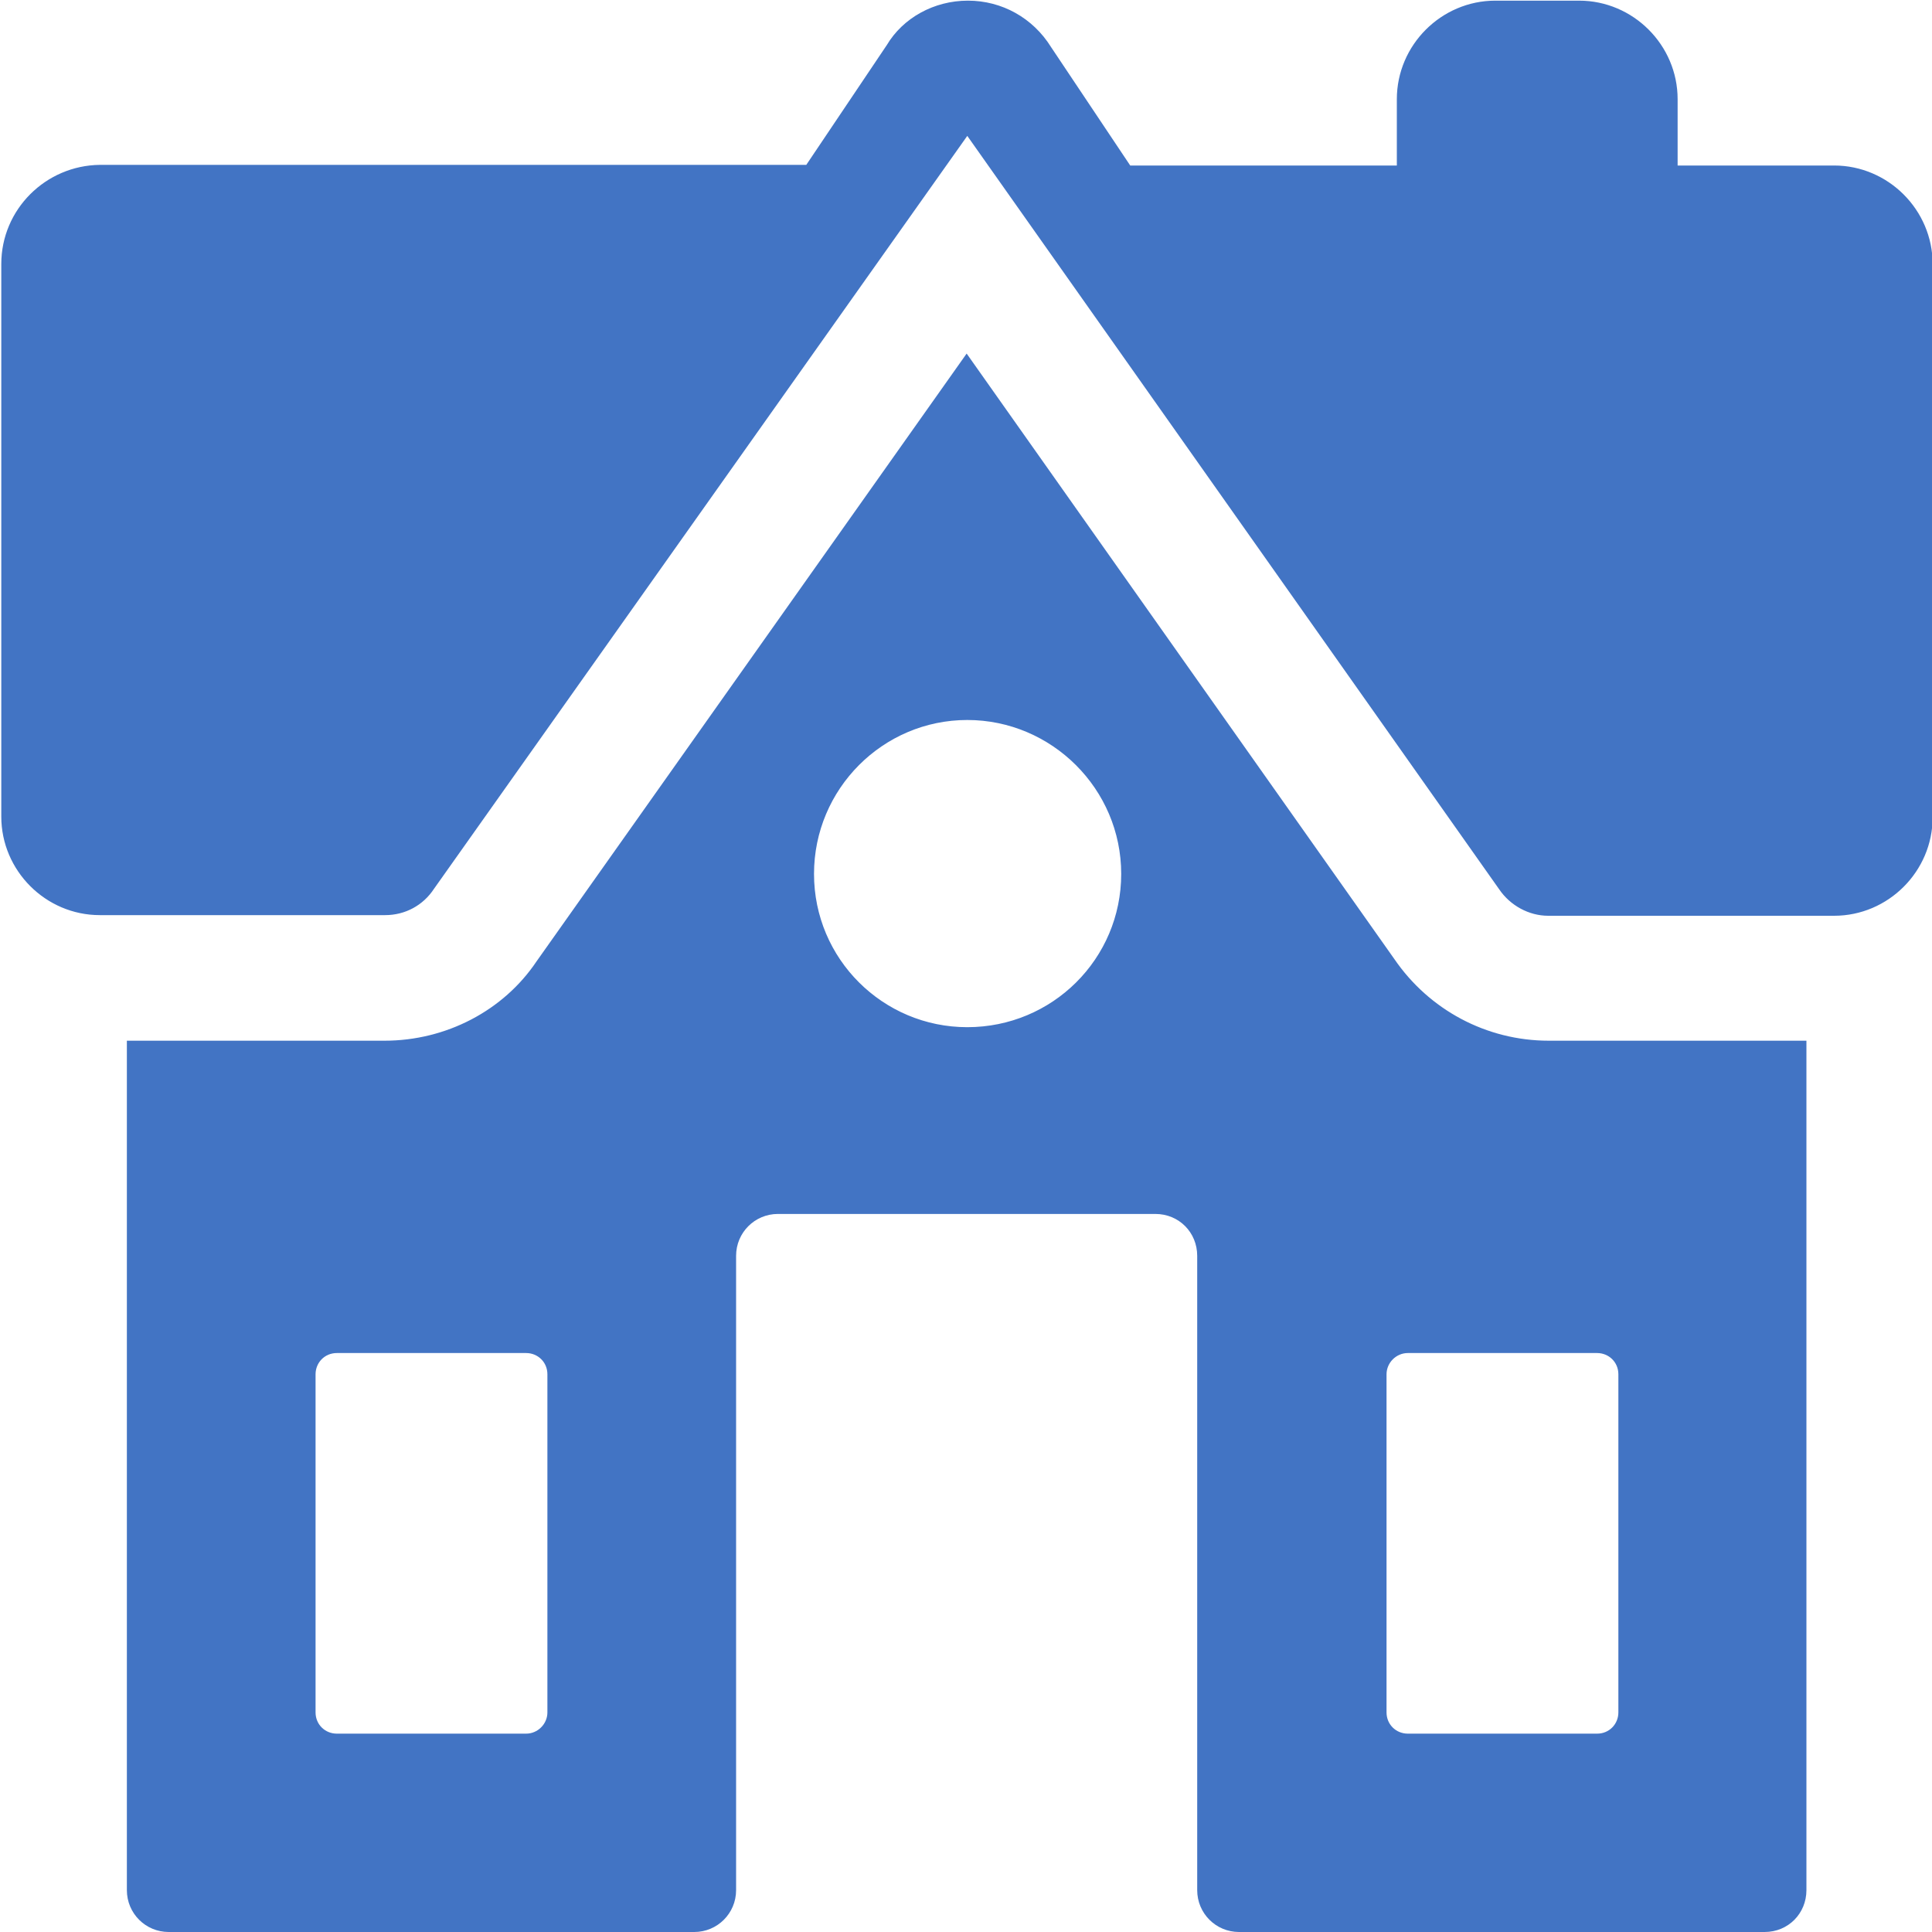
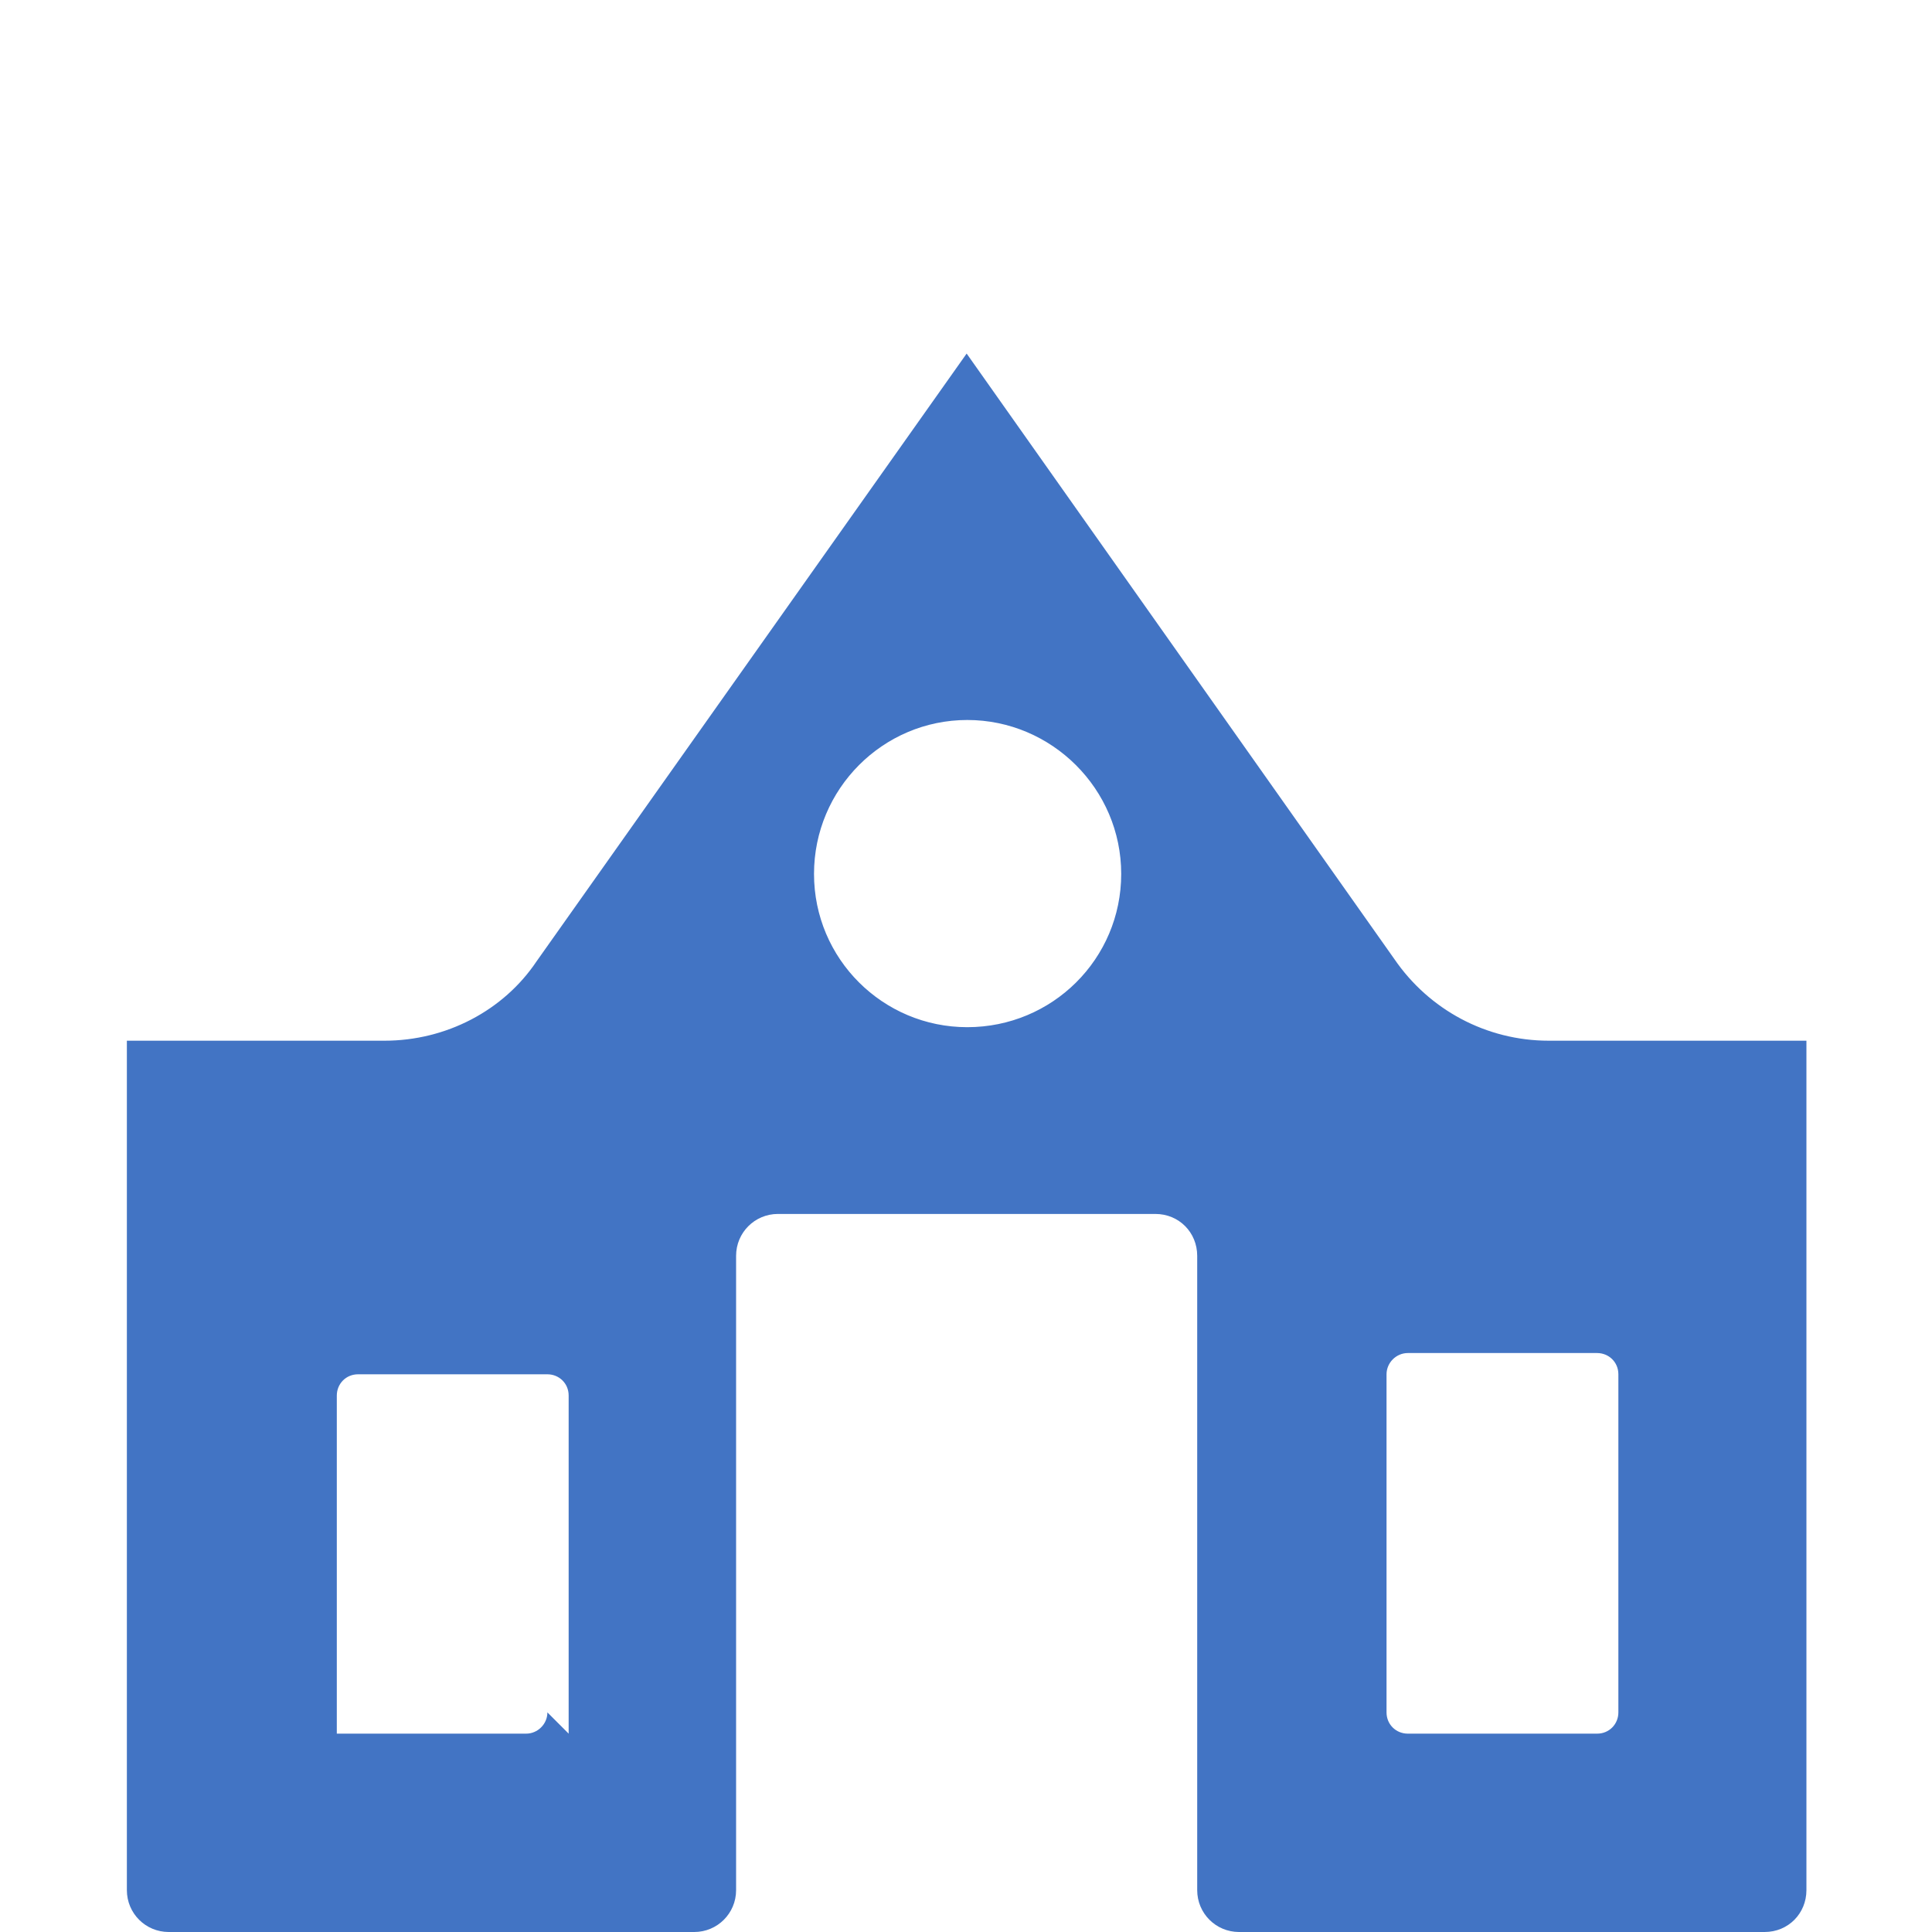
<svg xmlns="http://www.w3.org/2000/svg" viewBox="0 0 300 300">
  <g fill="#4274c4">
-     <path d="M240.5,161.6c-9.7,0-18.6-4.8-24-12.7l-66.4-94-66.8,94.4c-5.1,7.6-14,12.3-23.6,12.3H19.7v131.9c0,3.6,2.9,6.5,6.5,6.5h81.6c3.6,0,6.5-2.9,6.5-6.5v-98.5c0-3.6,2.9-6.5,6.5-6.5h58.6c3.7,0,6.5,2.9,6.5,6.5v98.5c0,3.6,2.9,6.5,6.5,6.5h81.6c3.7,0,6.5-2.9,6.5-6.5v-131.9h-40.1ZM85,265.9c0,1.8-1.5,3.3-3.3,3.3h-29.4c-1.8,0-3.3-1.4-3.3-3.3v-52.5c0-1.8,1.4-3.3,3.3-3.3h29.4c1.8,0,3.3,1.4,3.3,3.3v52.5ZM150.2,159.5c-13.1,0-23.8-10.6-23.8-23.8s10.7-23.9,23.8-23.9,23.9,10.7,23.9,23.9-10.7,23.8-23.9,23.8ZM251.3,265.9c0,1.8-1.4,3.3-3.3,3.3h-29.4c-1.8,0-3.3-1.4-3.3-3.3v-52.5c0-1.8,1.5-3.3,3.3-3.3h29.4c1.8,0,3.3,1.4,3.3,3.3v52.5Z" />
-     <path d="M150.2,34.9" fill="none" stroke="#000" stroke-linecap="round" stroke-linejoin="round" stroke-width="5.2" />
-     <path d="M284.9,25.7h-24.4v-10.3c0-8.4-6.9-15.3-15.3-15.3h-13c-8.4,0-15.3,6.9-15.3,15.3v10.3h-41.4l-12.3-18.4c-2.8-4.5-7.6-7.2-12.9-7.2s0,0,0,0c-5.3,0-10.1,2.7-12.6,6.9l-12.5,18.6H15.5C7.1,25.7.2,32.5.2,41v85.8c0,8.4,6.9,15.3,15.3,15.3h44.3c3.1,0,5.9-1.5,7.6-4.1L150.2,21.1l82.6,117c1.7,2.5,4.6,4.1,7.6,4.1h44.4c8.4,0,15.3-6.9,15.3-15.3V41c0-8.4-6.9-15.3-15.3-15.3Z" />
+     <path d="M240.5,161.6c-9.7,0-18.6-4.8-24-12.7l-66.4-94-66.8,94.4c-5.1,7.6-14,12.3-23.6,12.3H19.7v131.9c0,3.6,2.9,6.5,6.5,6.5h81.6c3.6,0,6.5-2.9,6.5-6.5v-98.5c0-3.6,2.9-6.5,6.5-6.5h58.6c3.7,0,6.5,2.9,6.5,6.5v98.5c0,3.6,2.9,6.5,6.5,6.5h81.6c3.7,0,6.5-2.9,6.5-6.5v-131.9h-40.1ZM85,265.9c0,1.8-1.5,3.3-3.3,3.3h-29.4v-52.5c0-1.8,1.4-3.3,3.3-3.3h29.4c1.8,0,3.3,1.4,3.3,3.3v52.5ZM150.2,159.5c-13.1,0-23.8-10.6-23.8-23.8s10.7-23.9,23.8-23.9,23.9,10.7,23.9,23.9-10.7,23.8-23.9,23.8ZM251.3,265.9c0,1.8-1.4,3.3-3.3,3.3h-29.4c-1.8,0-3.3-1.4-3.3-3.3v-52.5c0-1.8,1.5-3.3,3.3-3.3h29.4c1.8,0,3.3,1.4,3.3,3.3v52.5Z" />
  </g>
</svg>